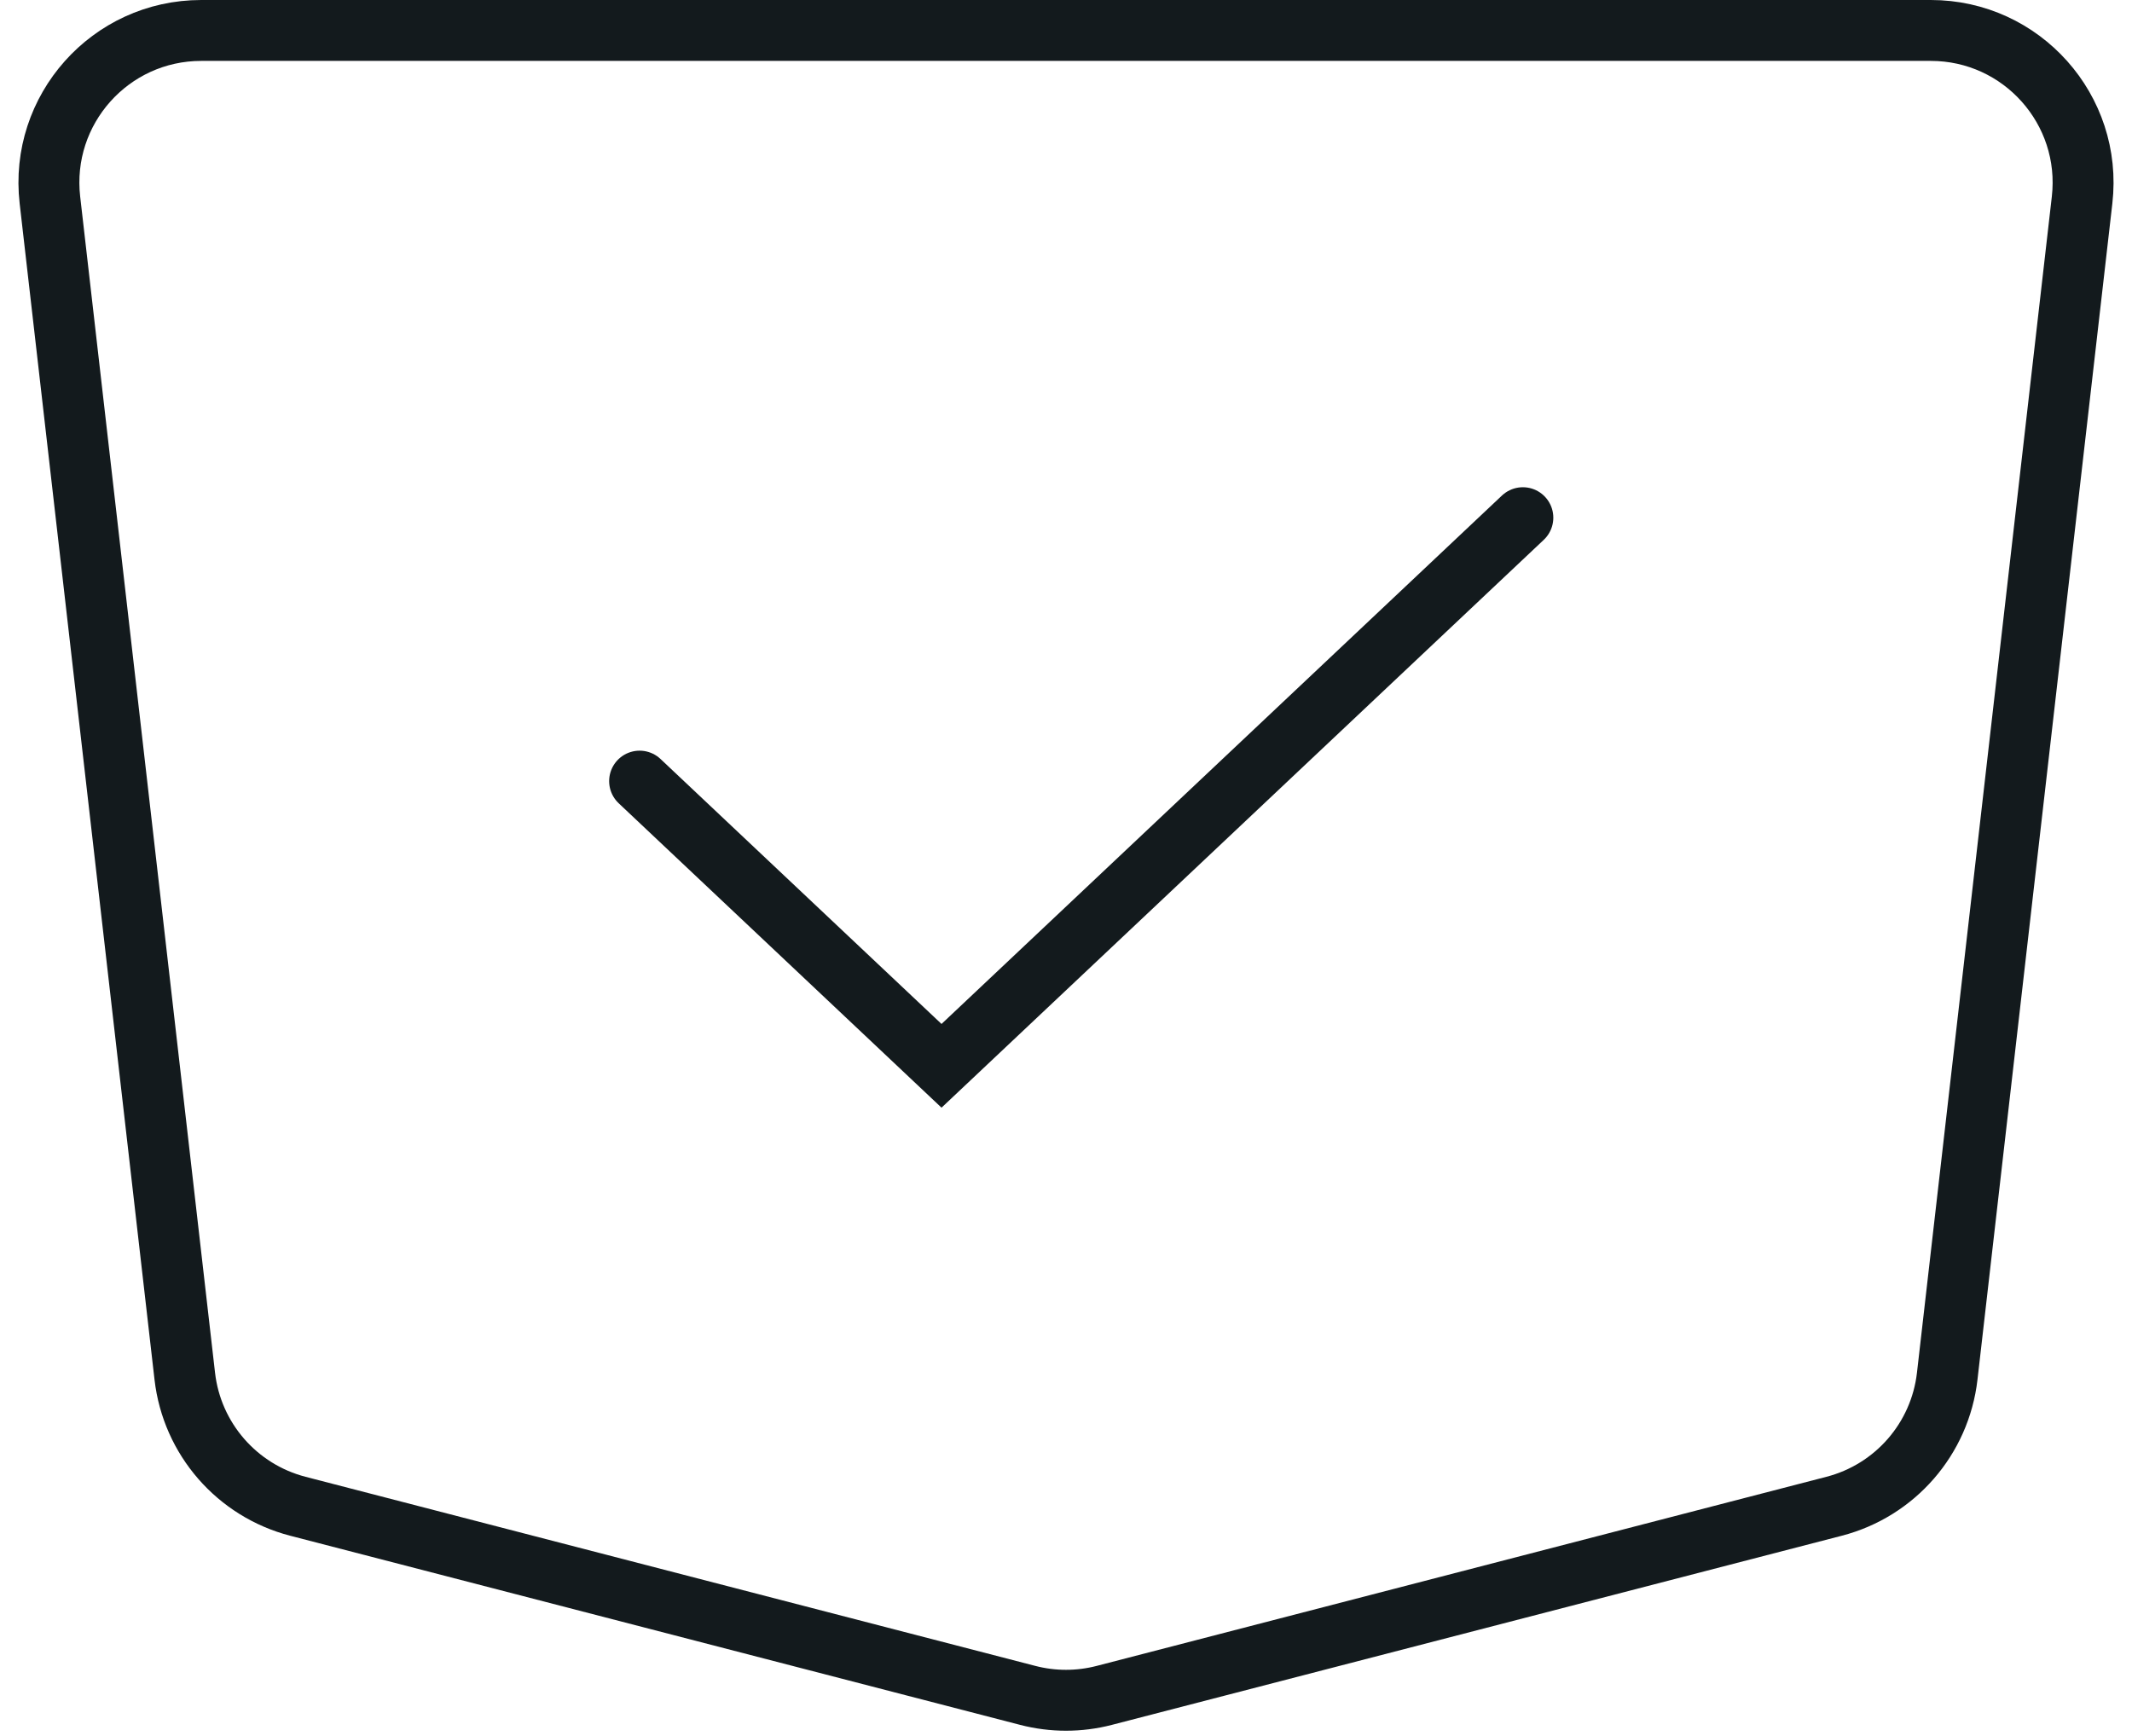
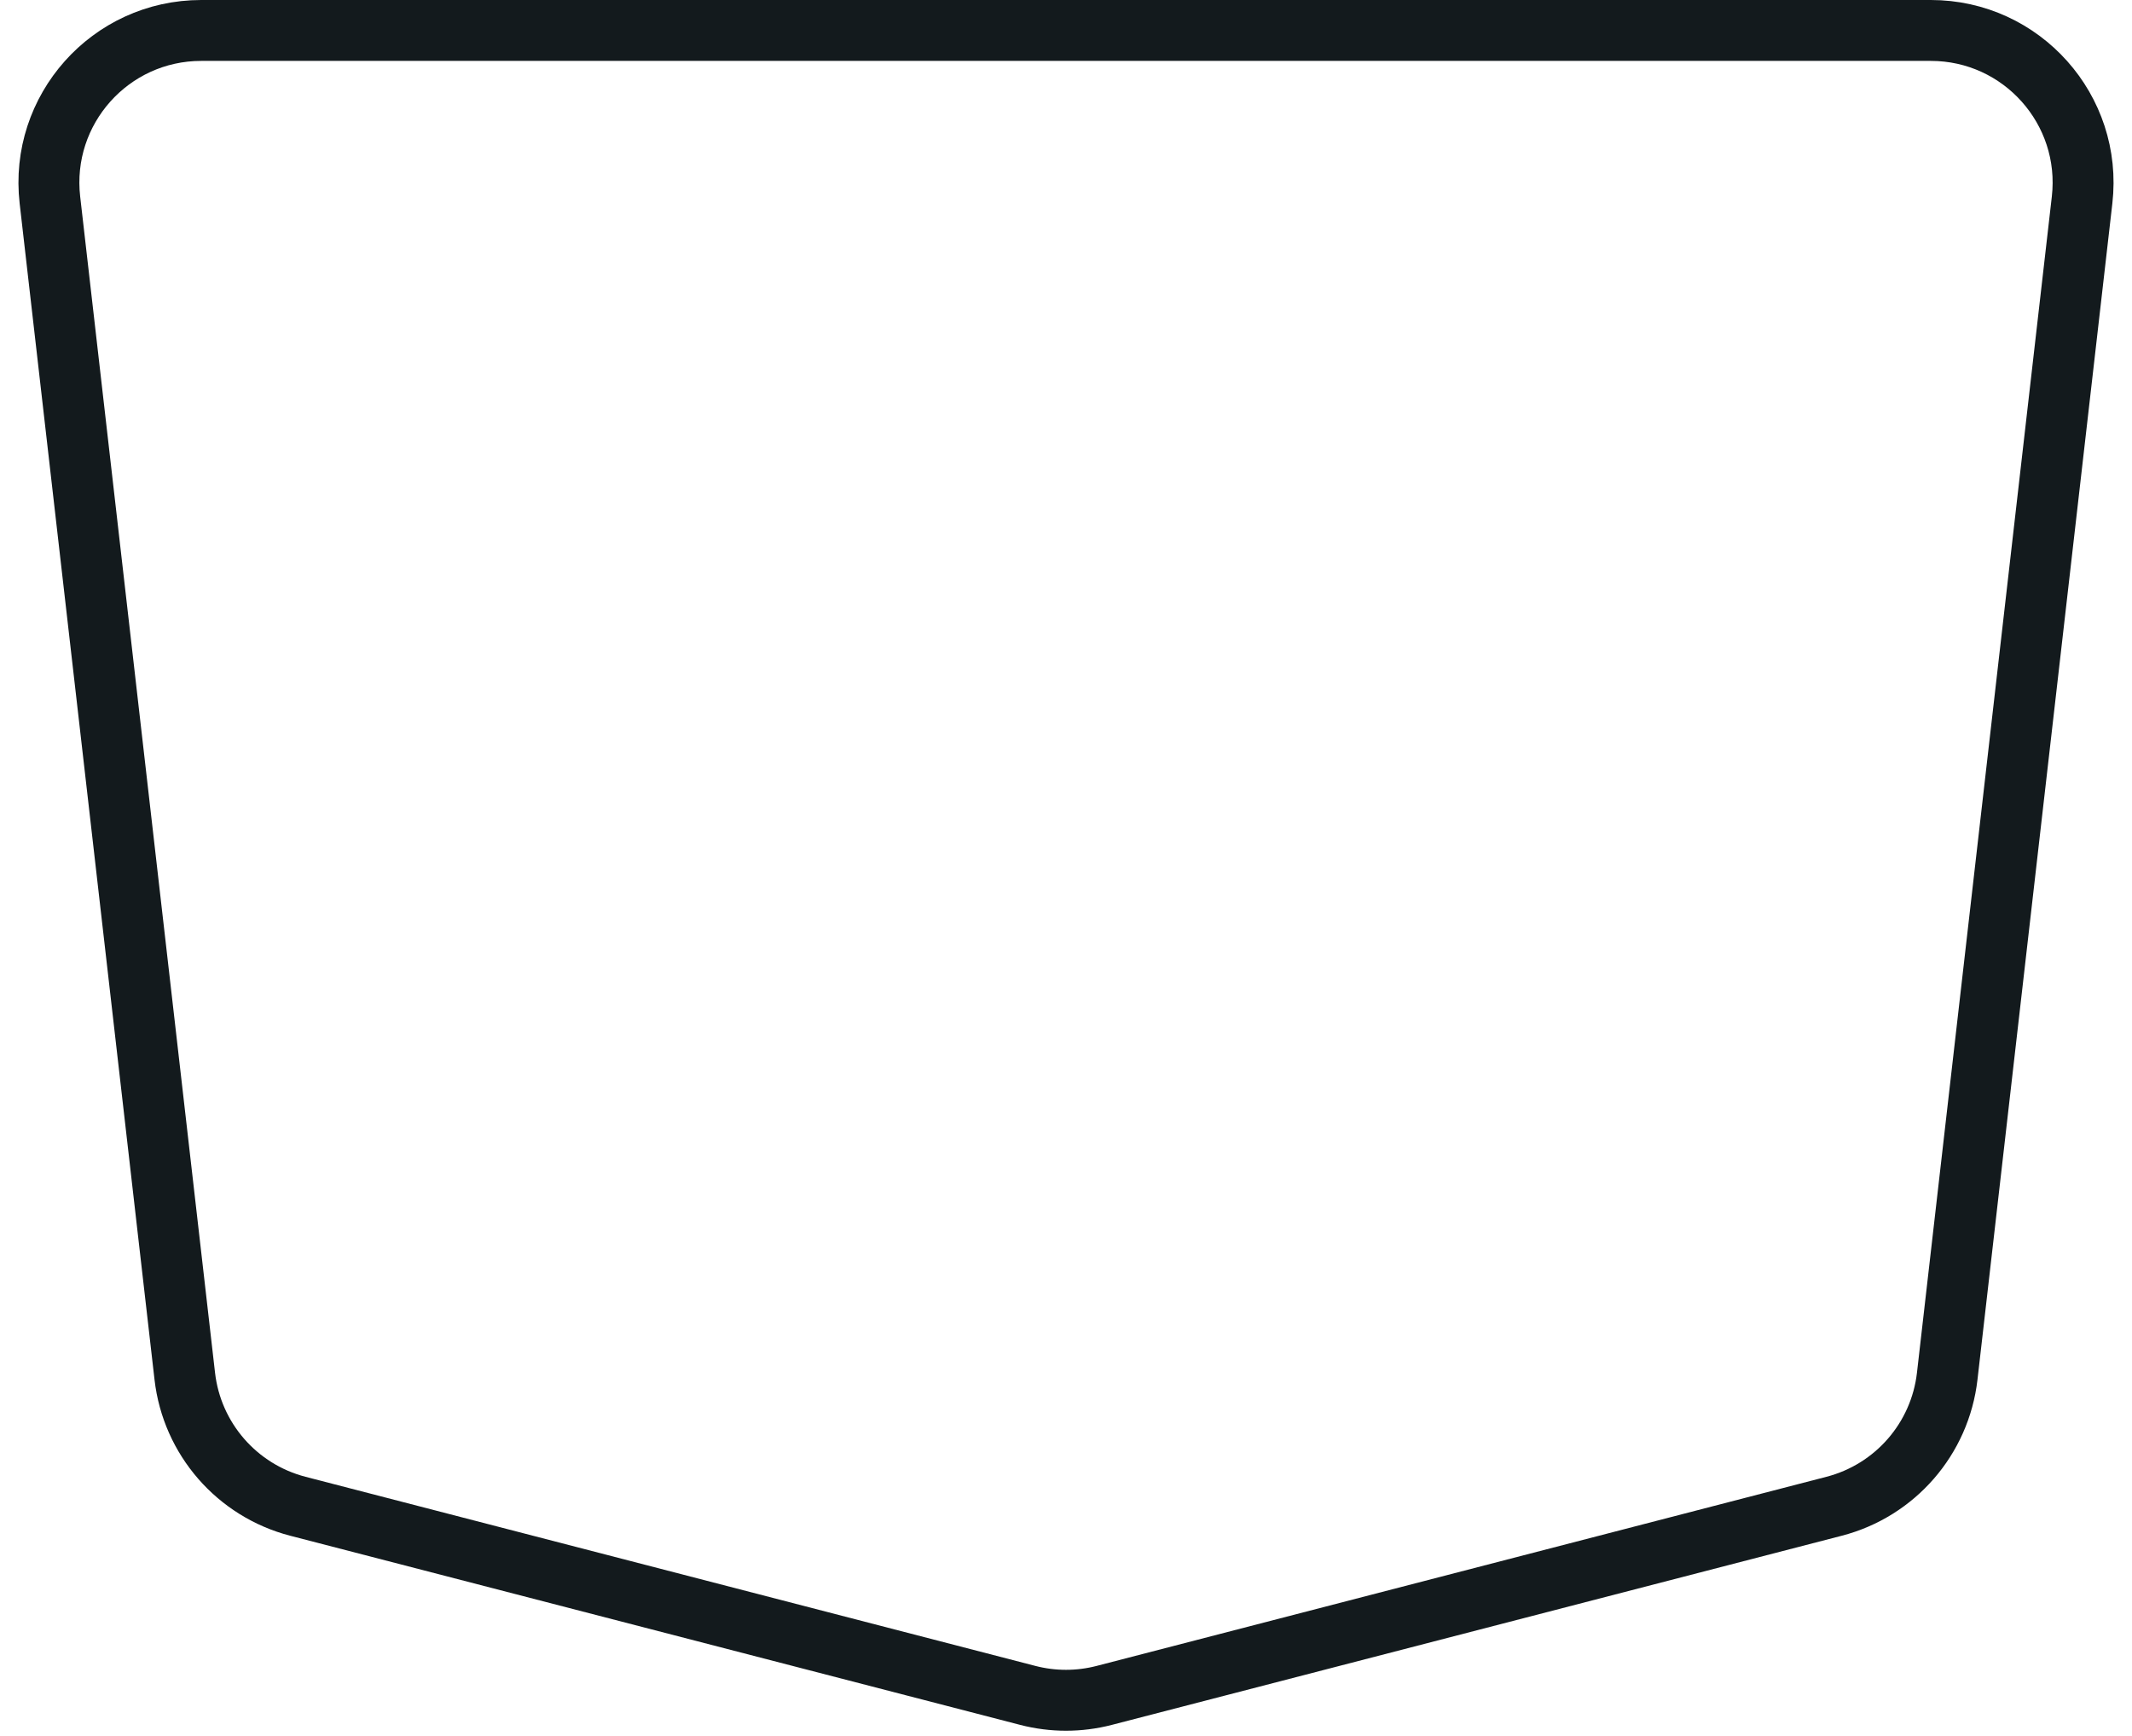
<svg xmlns="http://www.w3.org/2000/svg" width="70" height="57" viewBox="0 0 70 57" fill="none">
-   <path d="M21 25.651L30.913 35L50 17" stroke="#131A1D" stroke-width="2" stroke-miterlimit="10" stroke-linecap="round" />
  <path fill-rule="evenodd" clip-rule="evenodd" d="M68.361 6.57C68.702 3.602 66.381 1 63.394 1H6.606C3.619 1 1.298 3.602 1.639 6.57L6.067 45.194C6.303 47.248 7.779 48.945 9.78 49.464L33.746 55.675C34.568 55.888 35.432 55.888 36.254 55.675L60.219 49.464C62.221 48.945 63.697 47.248 63.933 45.194L68.361 6.57Z" stroke="#131A1D" stroke-width="2" stroke-miterlimit="10" stroke-linecap="round" />
</svg>